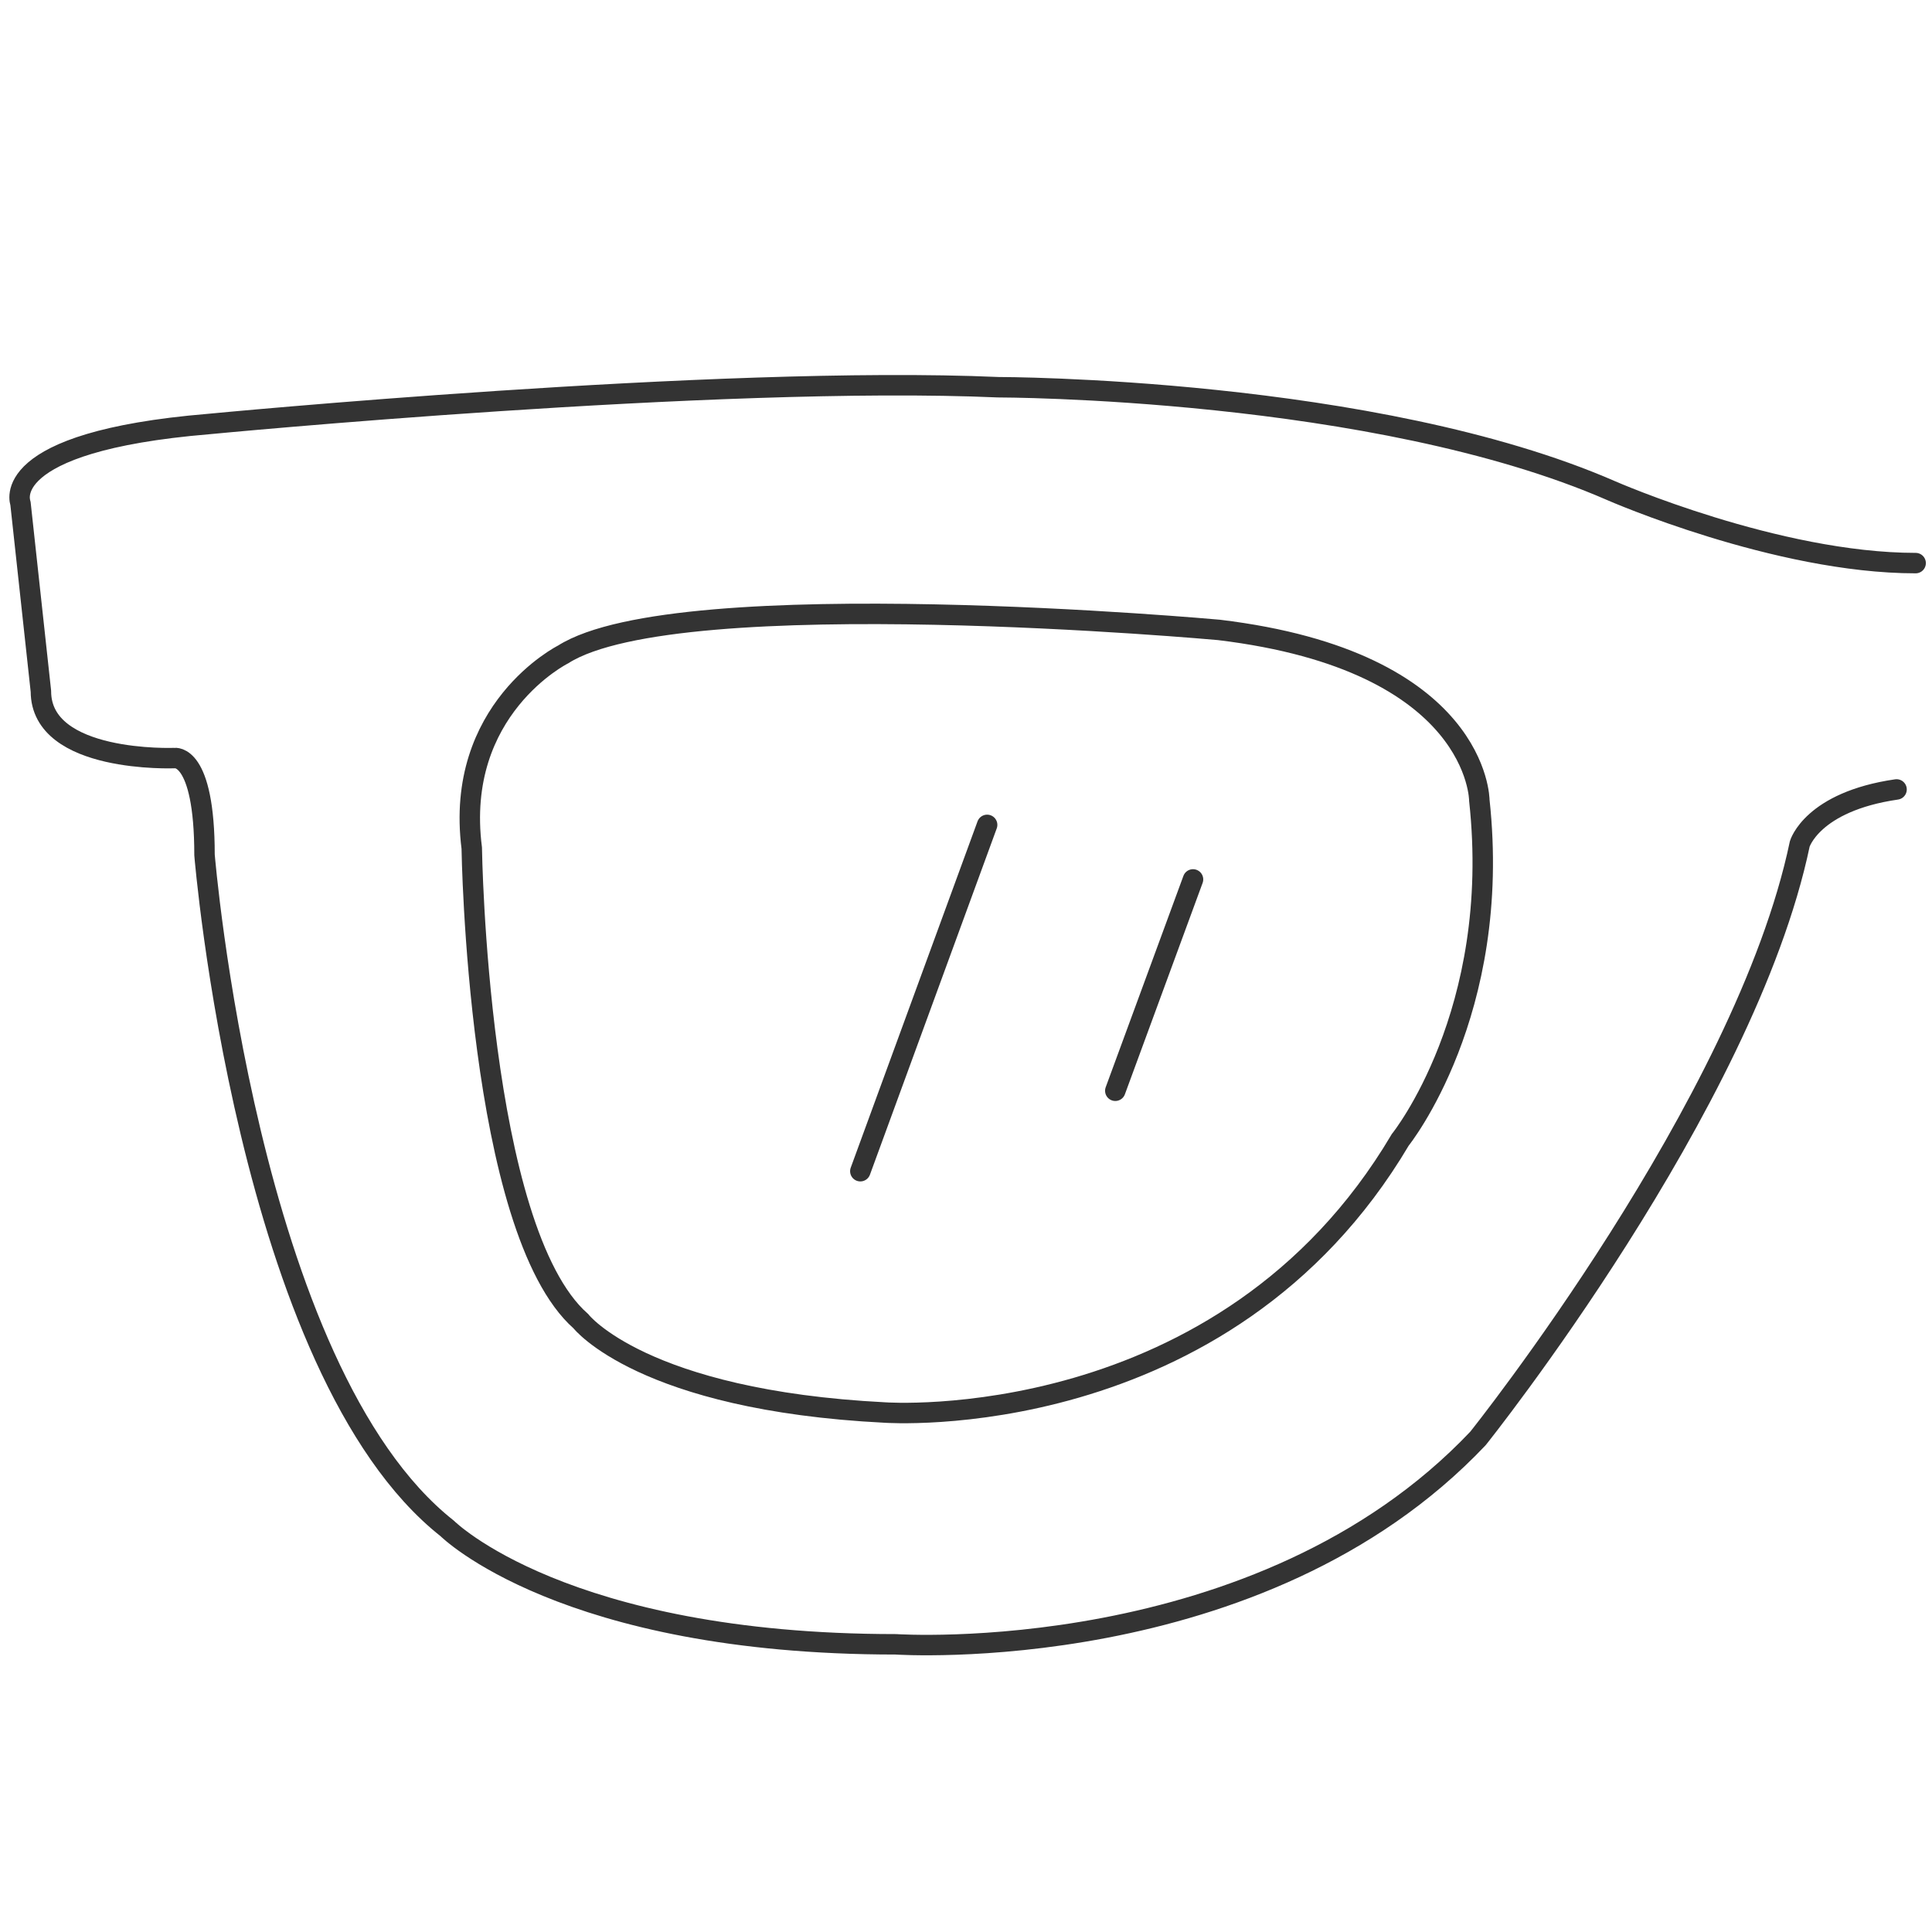
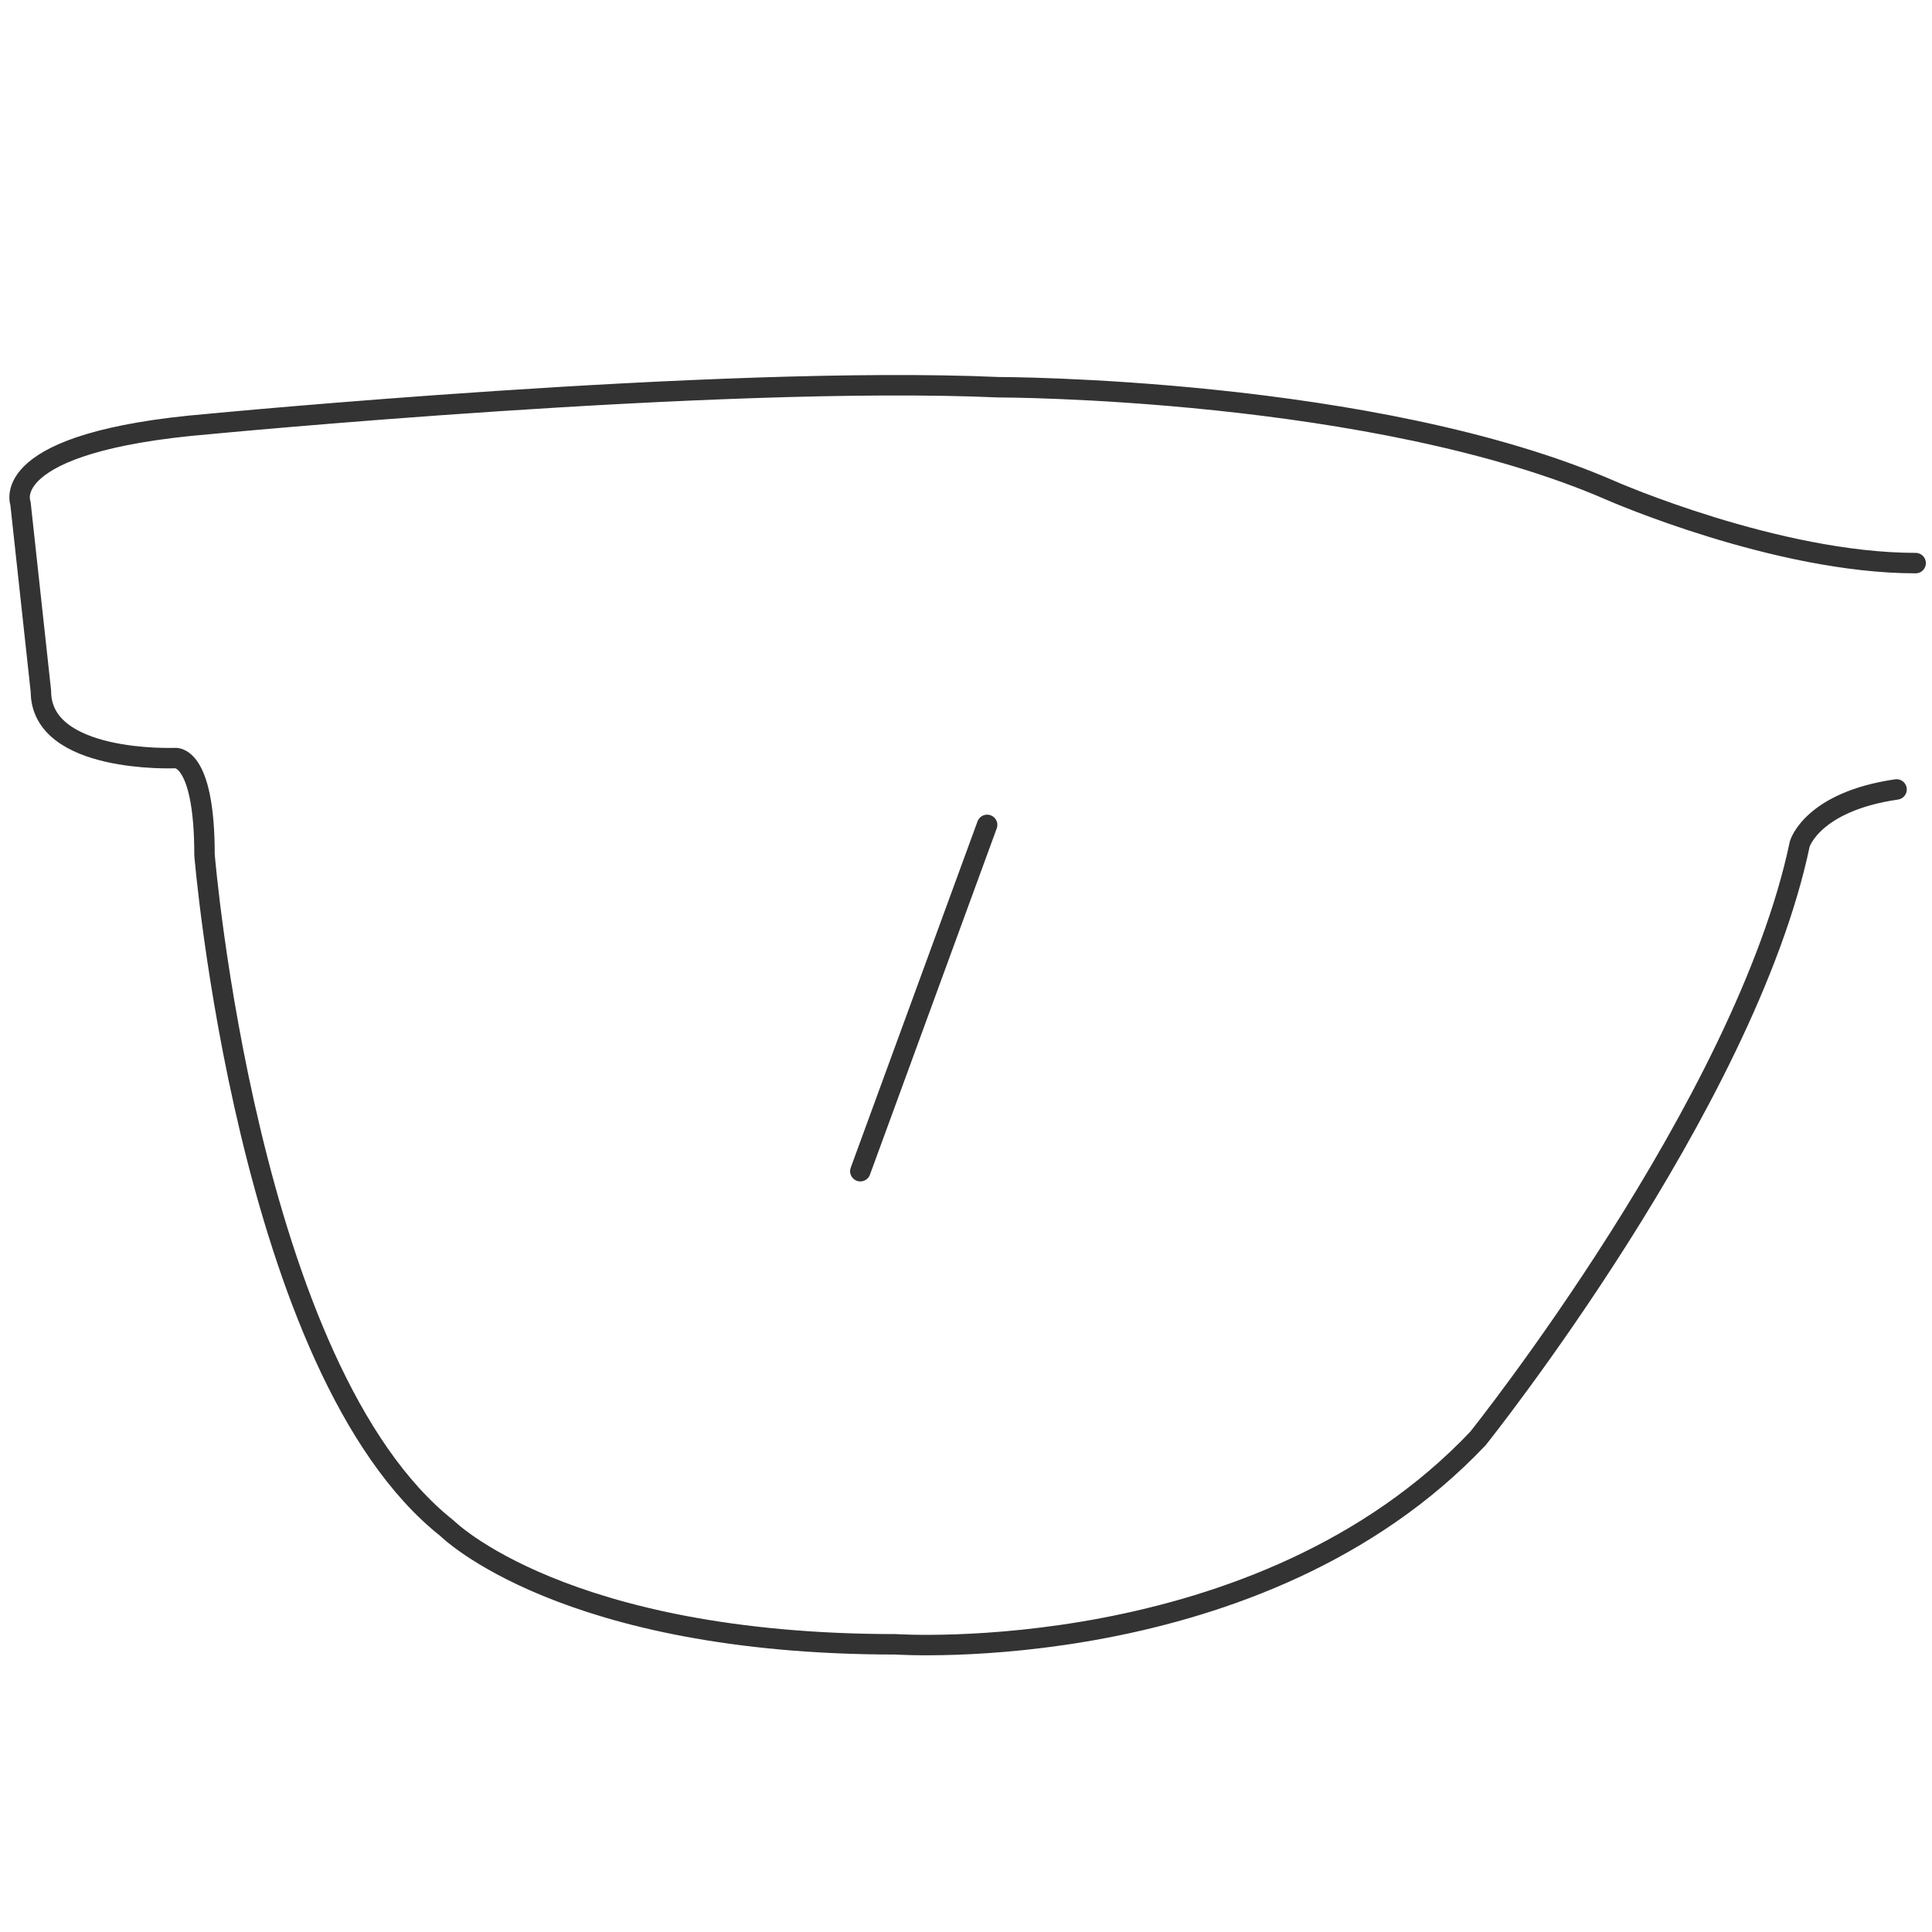
<svg xmlns="http://www.w3.org/2000/svg" version="1.1" id="Capa_1" x="0px" y="0px" viewBox="0 0 141.7 141.7" style="enable-background:new 0 0 141.7 141.7;" xml:space="preserve">
  <style type="text/css">
	.st0{fill:none;stroke:#333333;stroke-width:1.5;stroke-linecap:round;stroke-linejoin:bevel;}
	.st1{fill:none;stroke:#333333;stroke-width:1.5;}
	.st2{fill:none;stroke:#333333;stroke-width:1.5;stroke-linecap:round;stroke-linejoin:round;}
</style>
  <g id="Page-1">
    <g id="store_locator_ficha_optica" transform="translate(-533, -606)">
      <g id="servicios" transform="translate(414, 601)">
        <g id="Group-2" transform="translate(120, 6)">
          <g id="Group-9">
            <path id="Stroke-1" class="st0" d="M139.5,40.3c-10.2,0-22.3-5.3-22.3-5.3c-17.4-7.6-45-7.6-45-7.6       c-20.5-0.9-57.9,2.7-57.9,2.7c-15.6,1.3-13.8,5.8-13.8,5.8L2,49.7c0,5.3,9.8,4.9,9.8,4.9s2.2-0.4,2.2,7.1       c0,0,3.1,37.8,17.8,49.4c0,0,8.5,8.5,32.9,8.5c0,0,26.7,1.8,42.7-15.1c0,0,19.6-24.5,23.6-43.6c0,0,0.9-3.1,7.1-4" />
-             <path id="Stroke-3" class="st1" d="M107.5,57.7c0,0,0-10.2-19.1-12.5c0,0-39.6-3.6-48.1,1.8c0,0-8,4-6.7,14.2       c0,0,0.4,28,8,34.7c0,0,4.5,5.8,22.3,6.7c0,0,24.9,1.8,37.8-20C101.7,82.6,109.2,73.3,107.5,57.7z" />
            <path id="Stroke-5" class="st2" d="M71.4,59.5l-9.3,25.4" />
-             <path id="Stroke-7" class="st2" d="M86.5,63.5L80.8,79" />
          </g>
        </g>
      </g>
    </g>
  </g>
</svg>